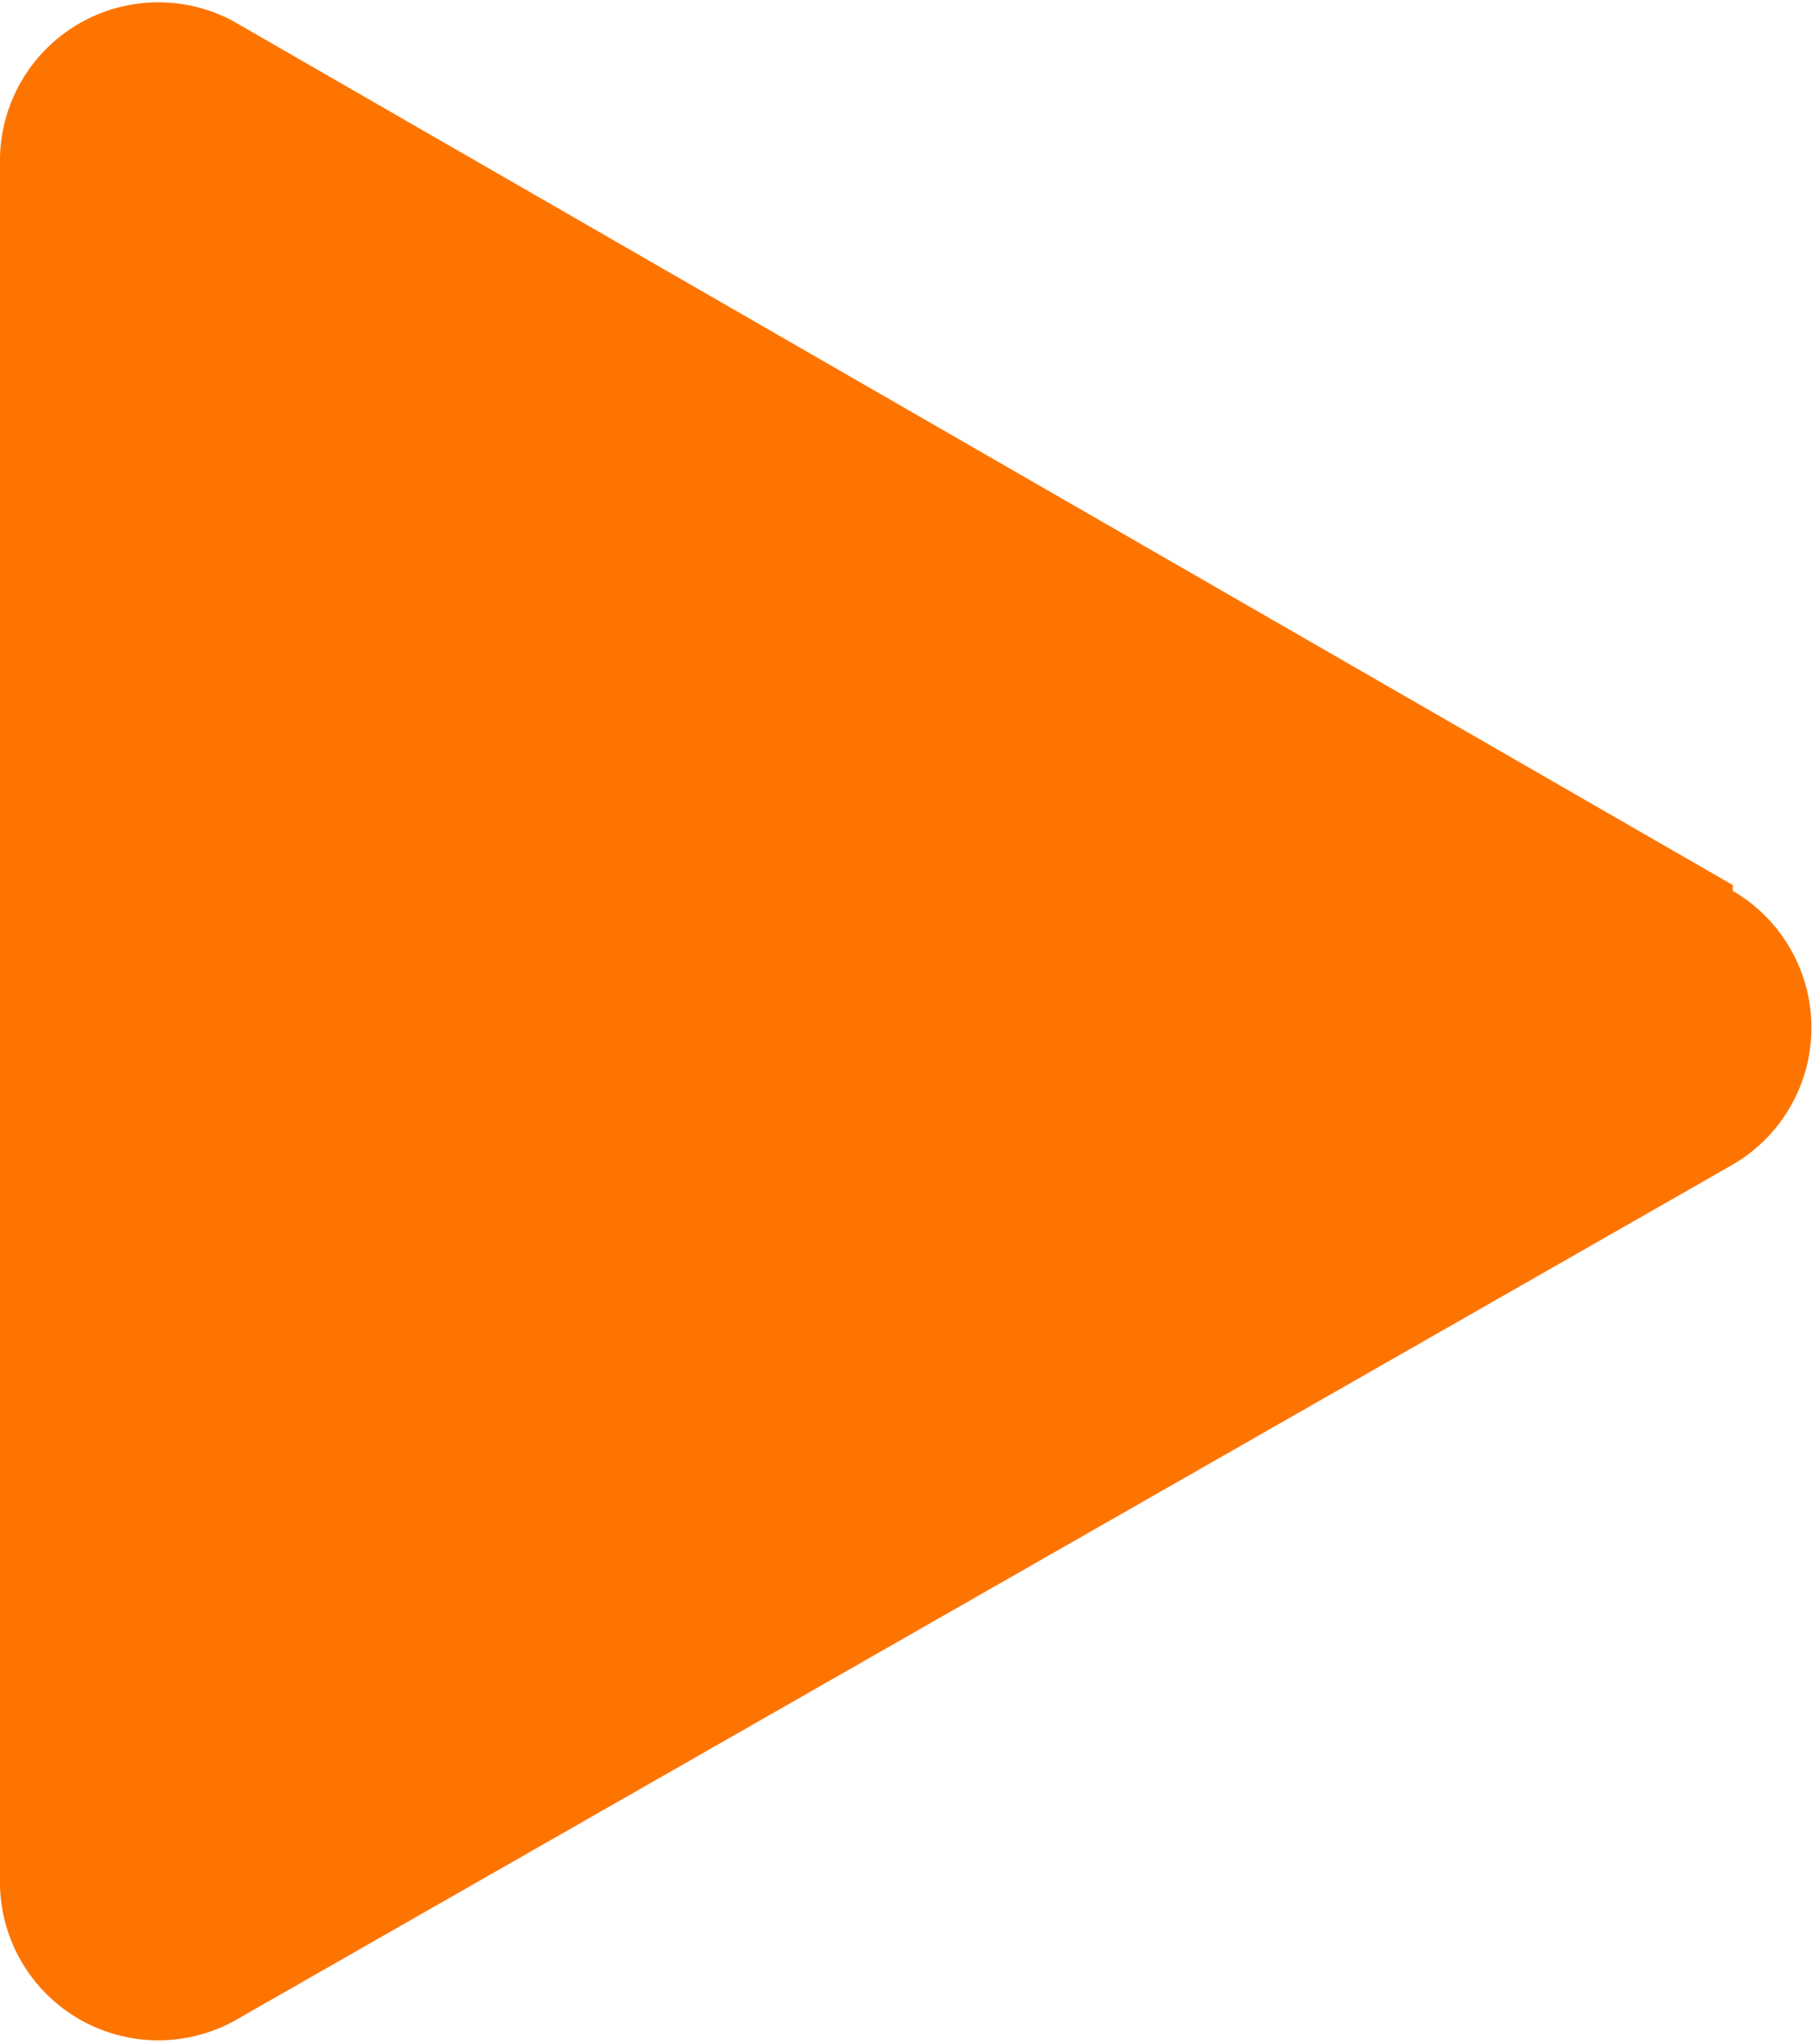
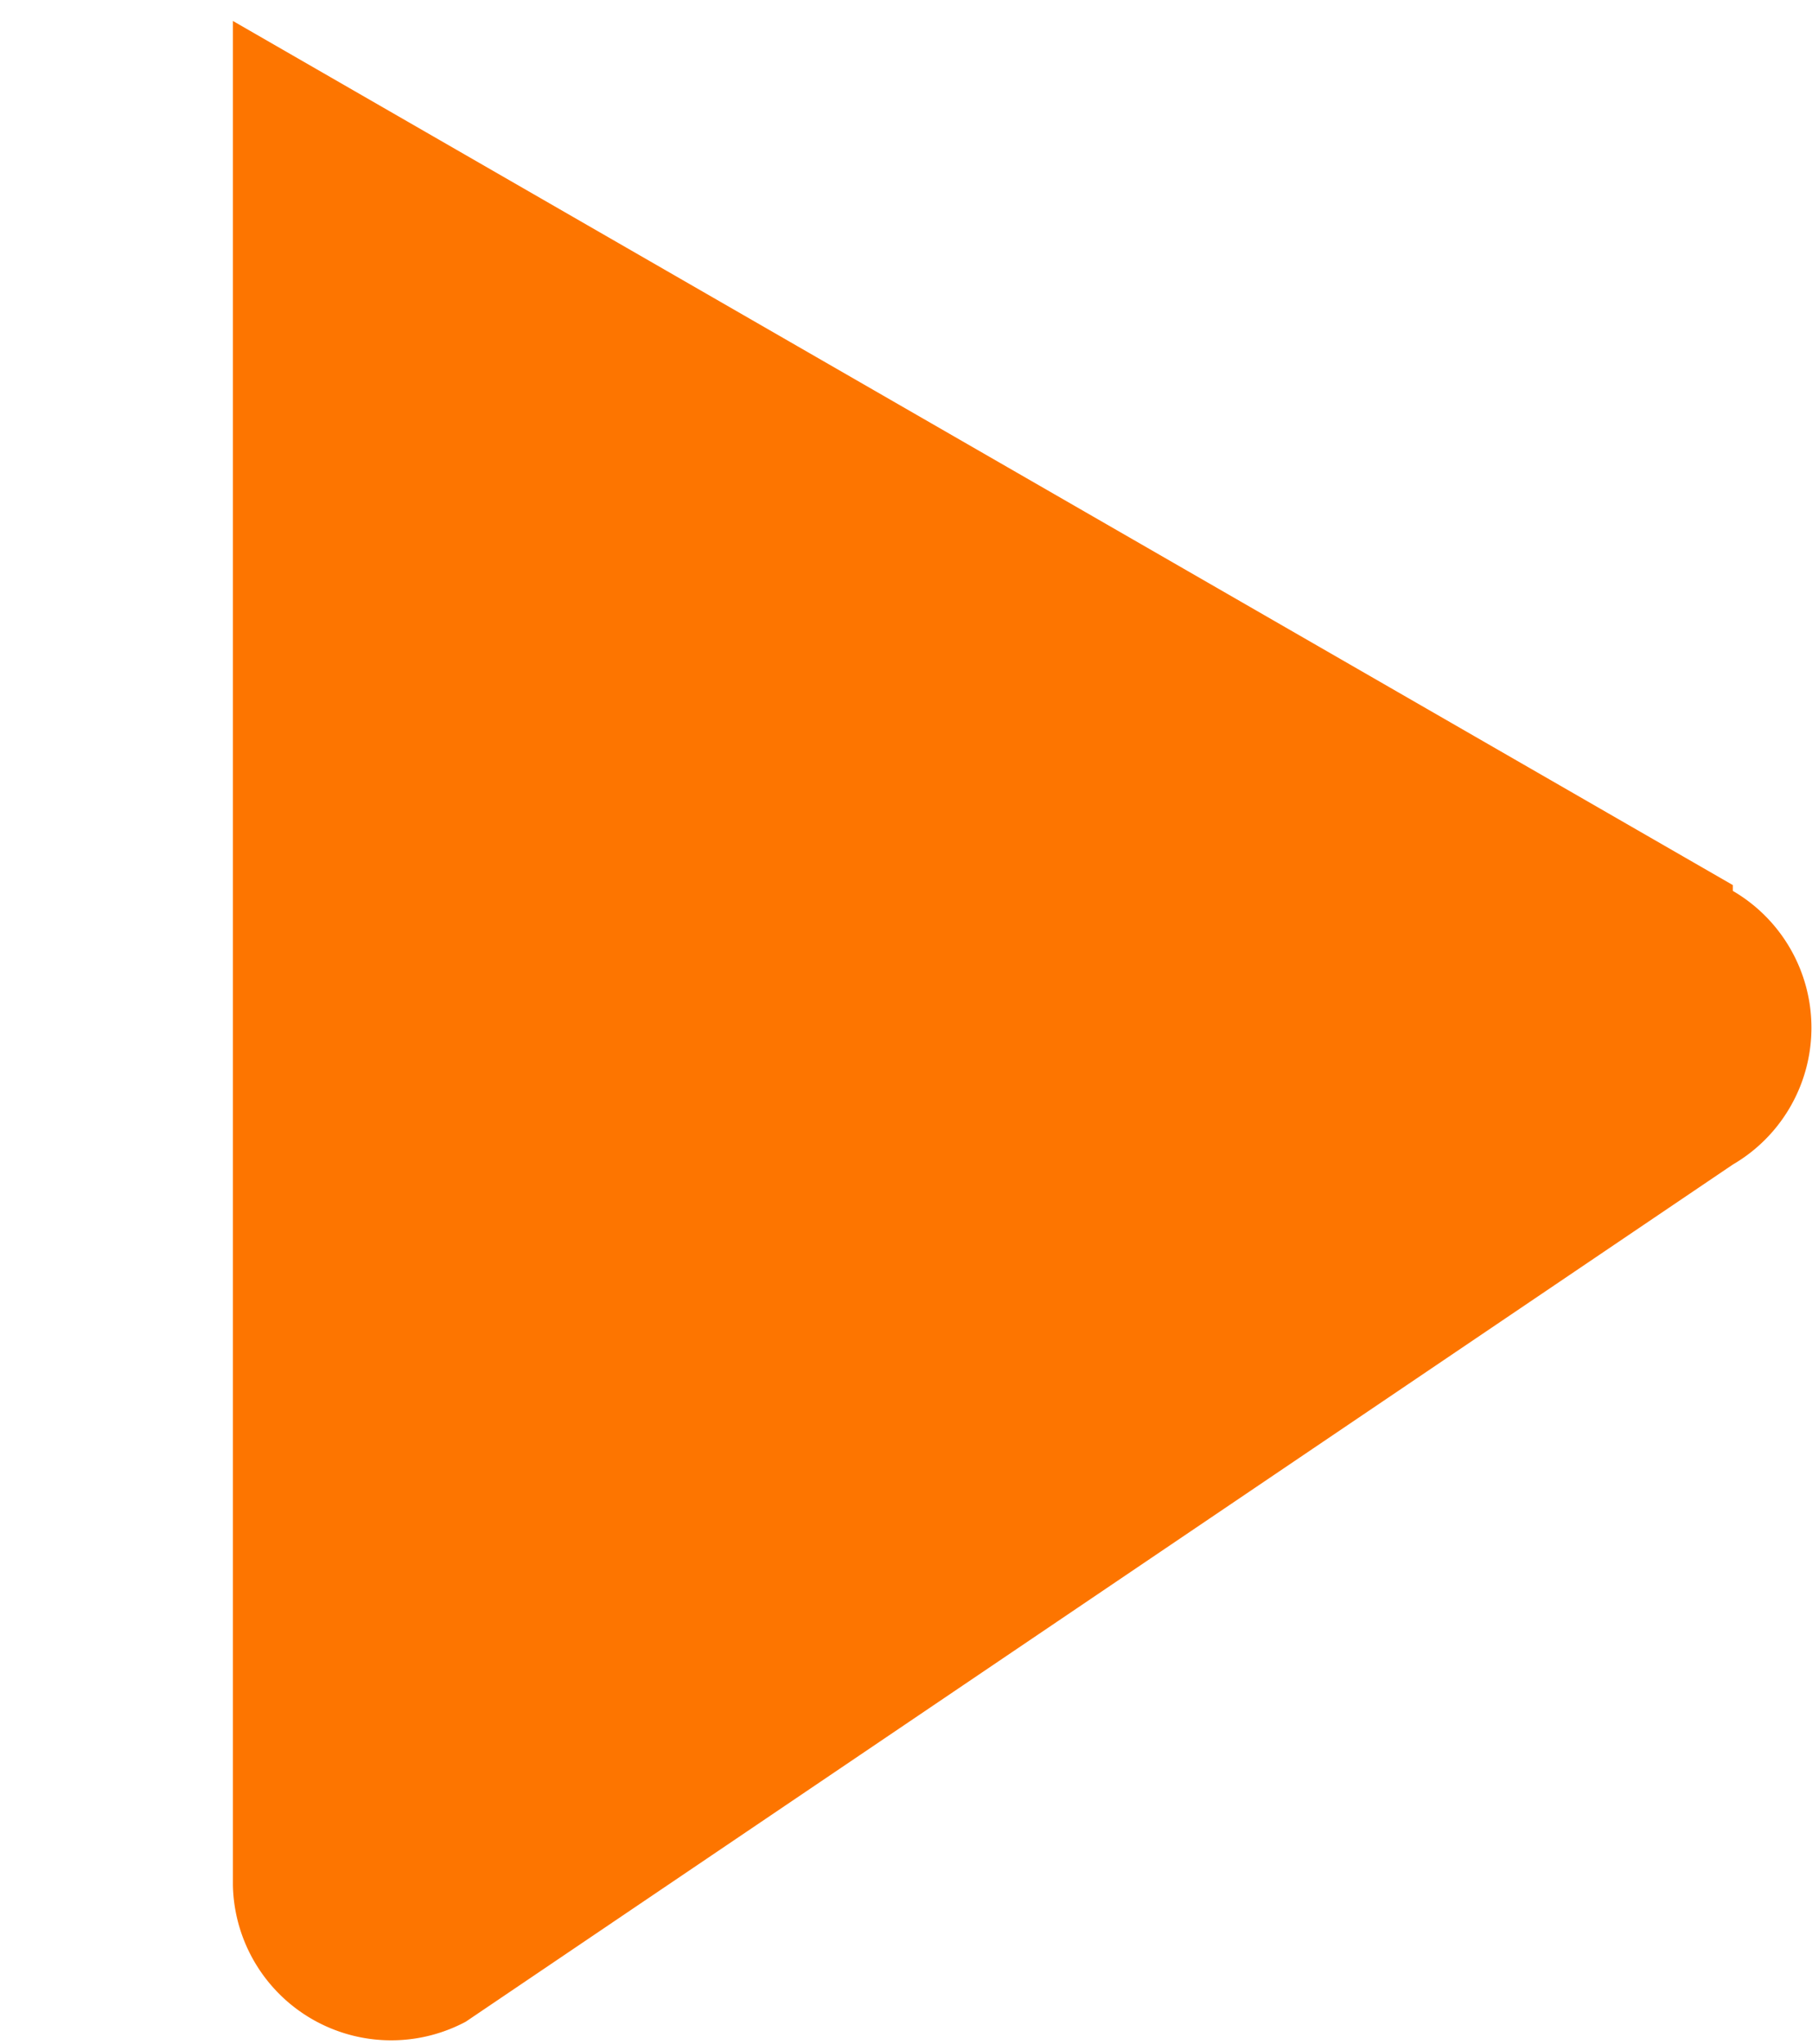
<svg xmlns="http://www.w3.org/2000/svg" viewBox="0 0 15.56 17.55">
  <defs>
    <style>.cls-1{fill:#fd7500;}</style>
  </defs>
  <g id="Capa_2" data-name="Capa 2">
    <g id="Capa_1-2" data-name="Capa 1">
-       <path class="cls-1" d="M14.88,7.6,2,.18A1.36,1.36,0,0,0,0,1.36V16.19a1.36,1.36,0,0,0,2,1.17L14.88,10a1.36,1.36,0,0,0,0-2.35" />
+       <path class="cls-1" d="M14.88,7.6,2,.18V16.19a1.36,1.36,0,0,0,2,1.17L14.88,10a1.36,1.36,0,0,0,0-2.35" />
    </g>
  </g>
</svg>